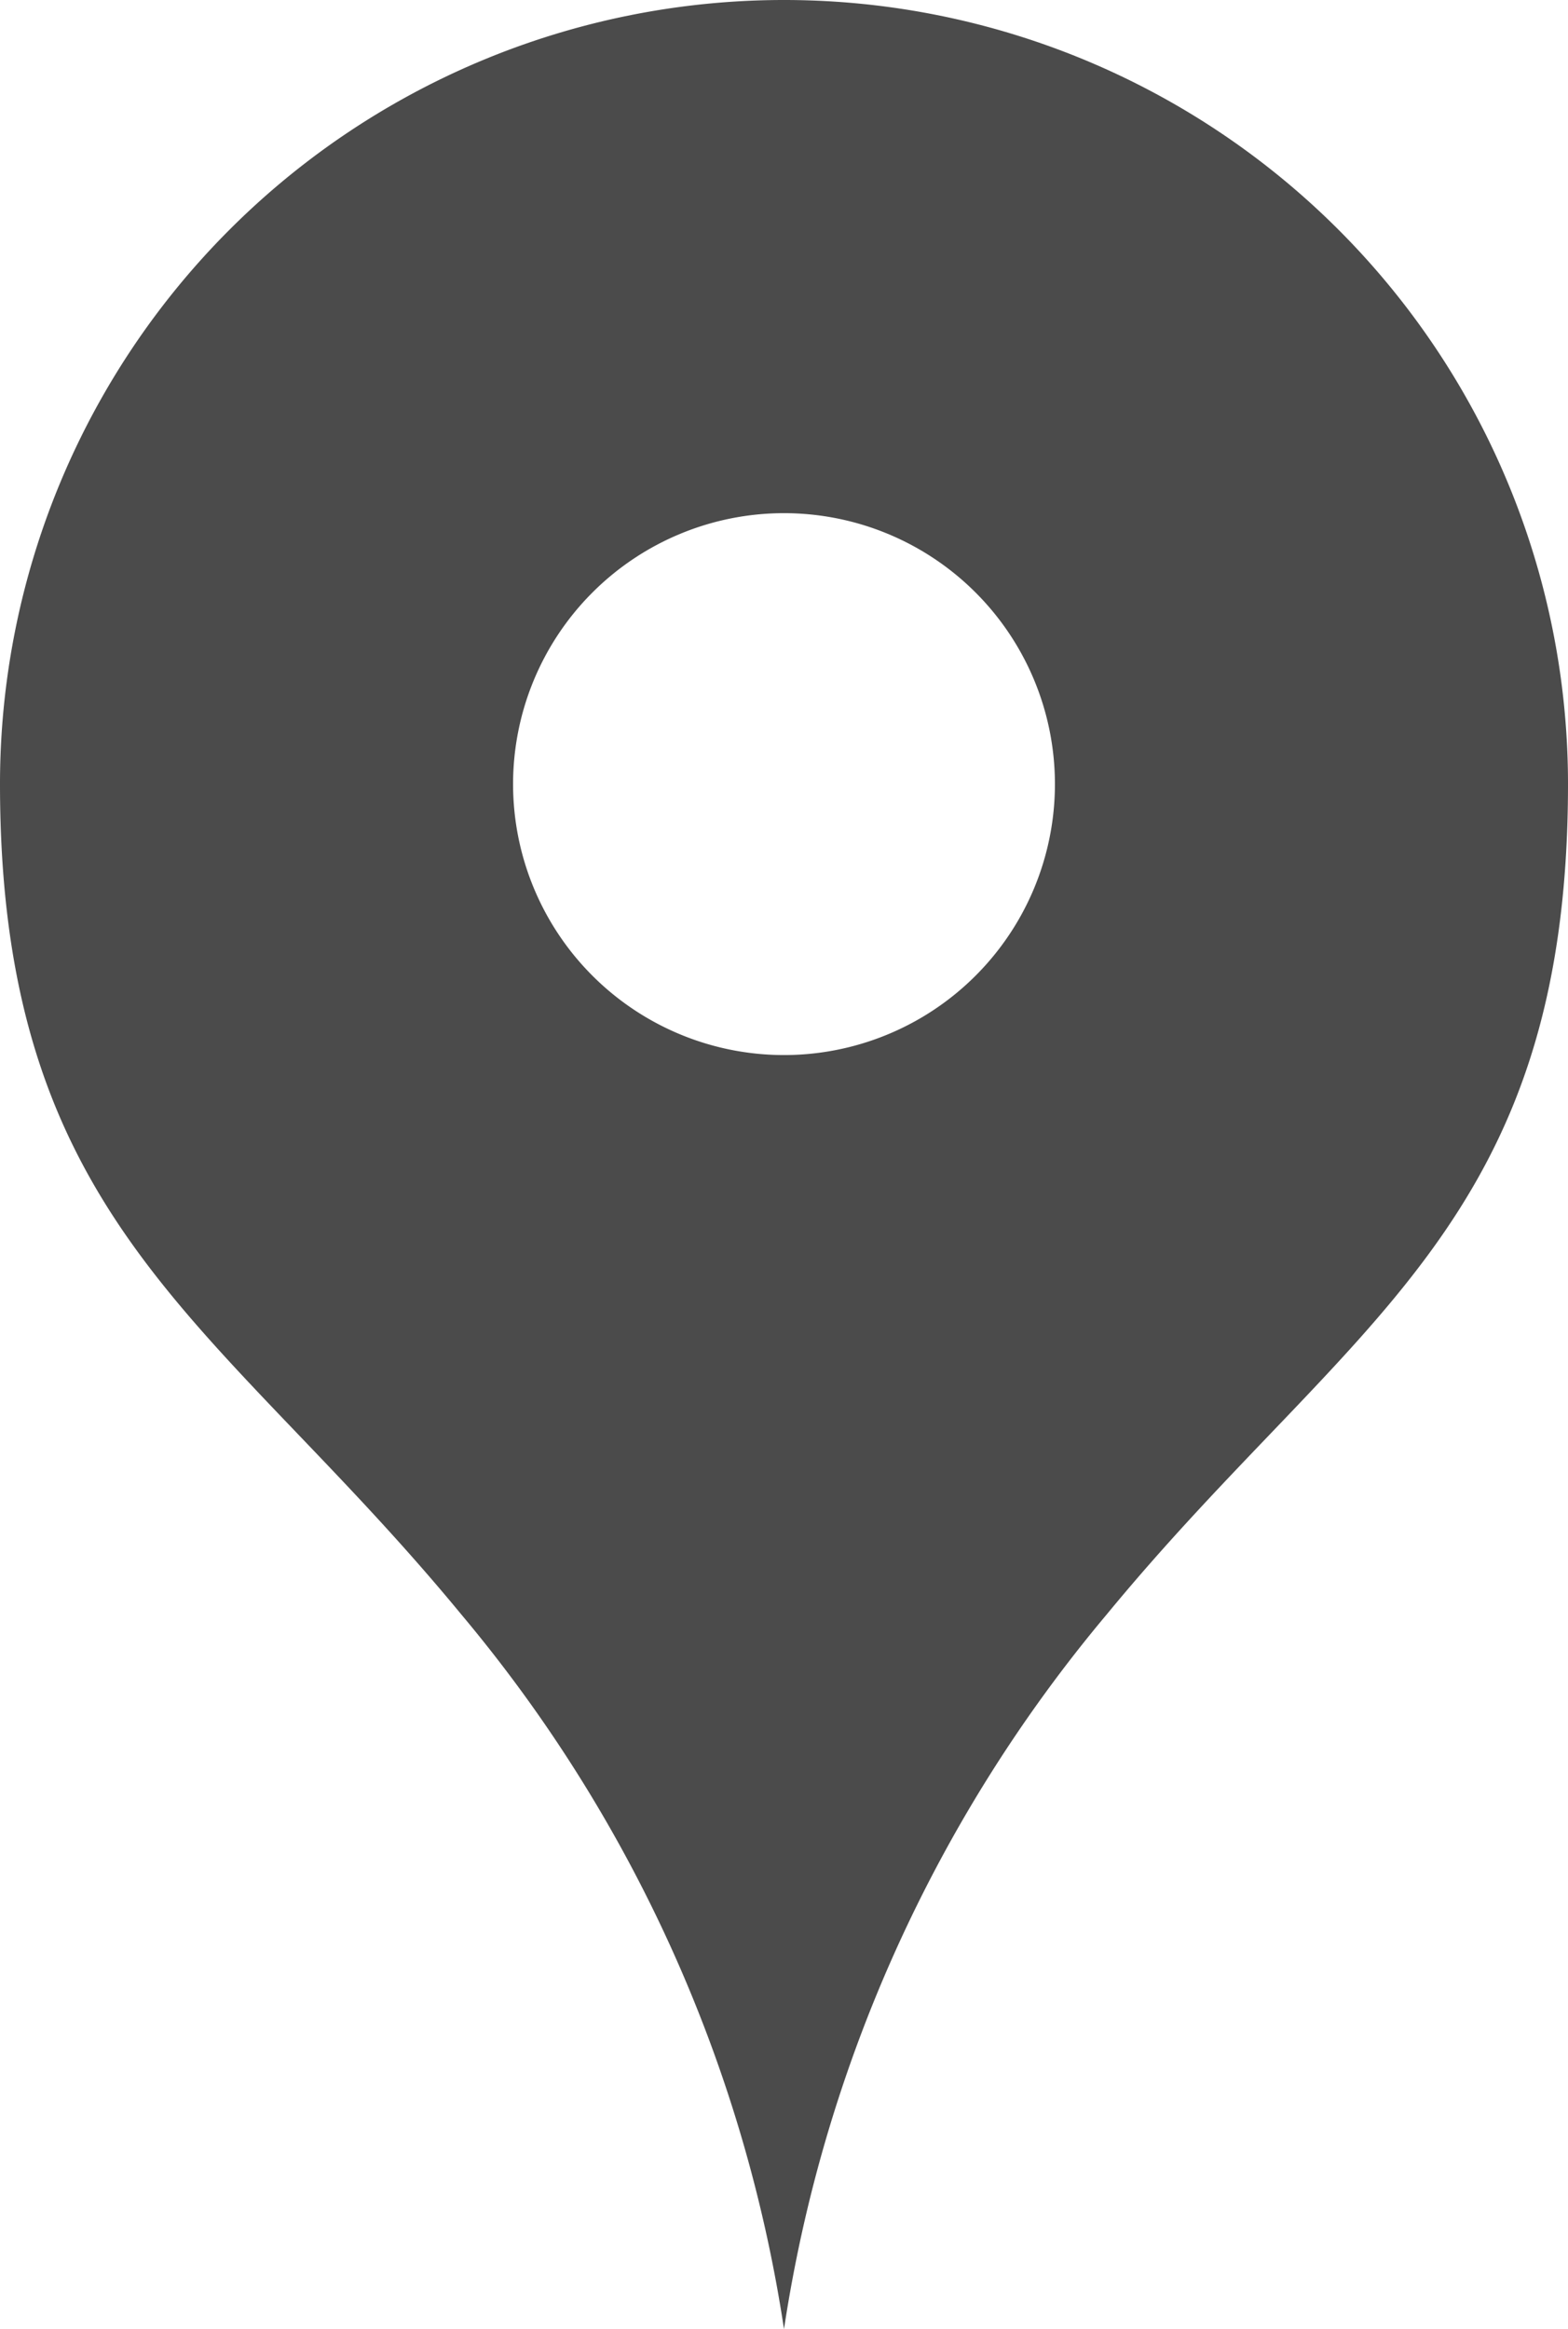
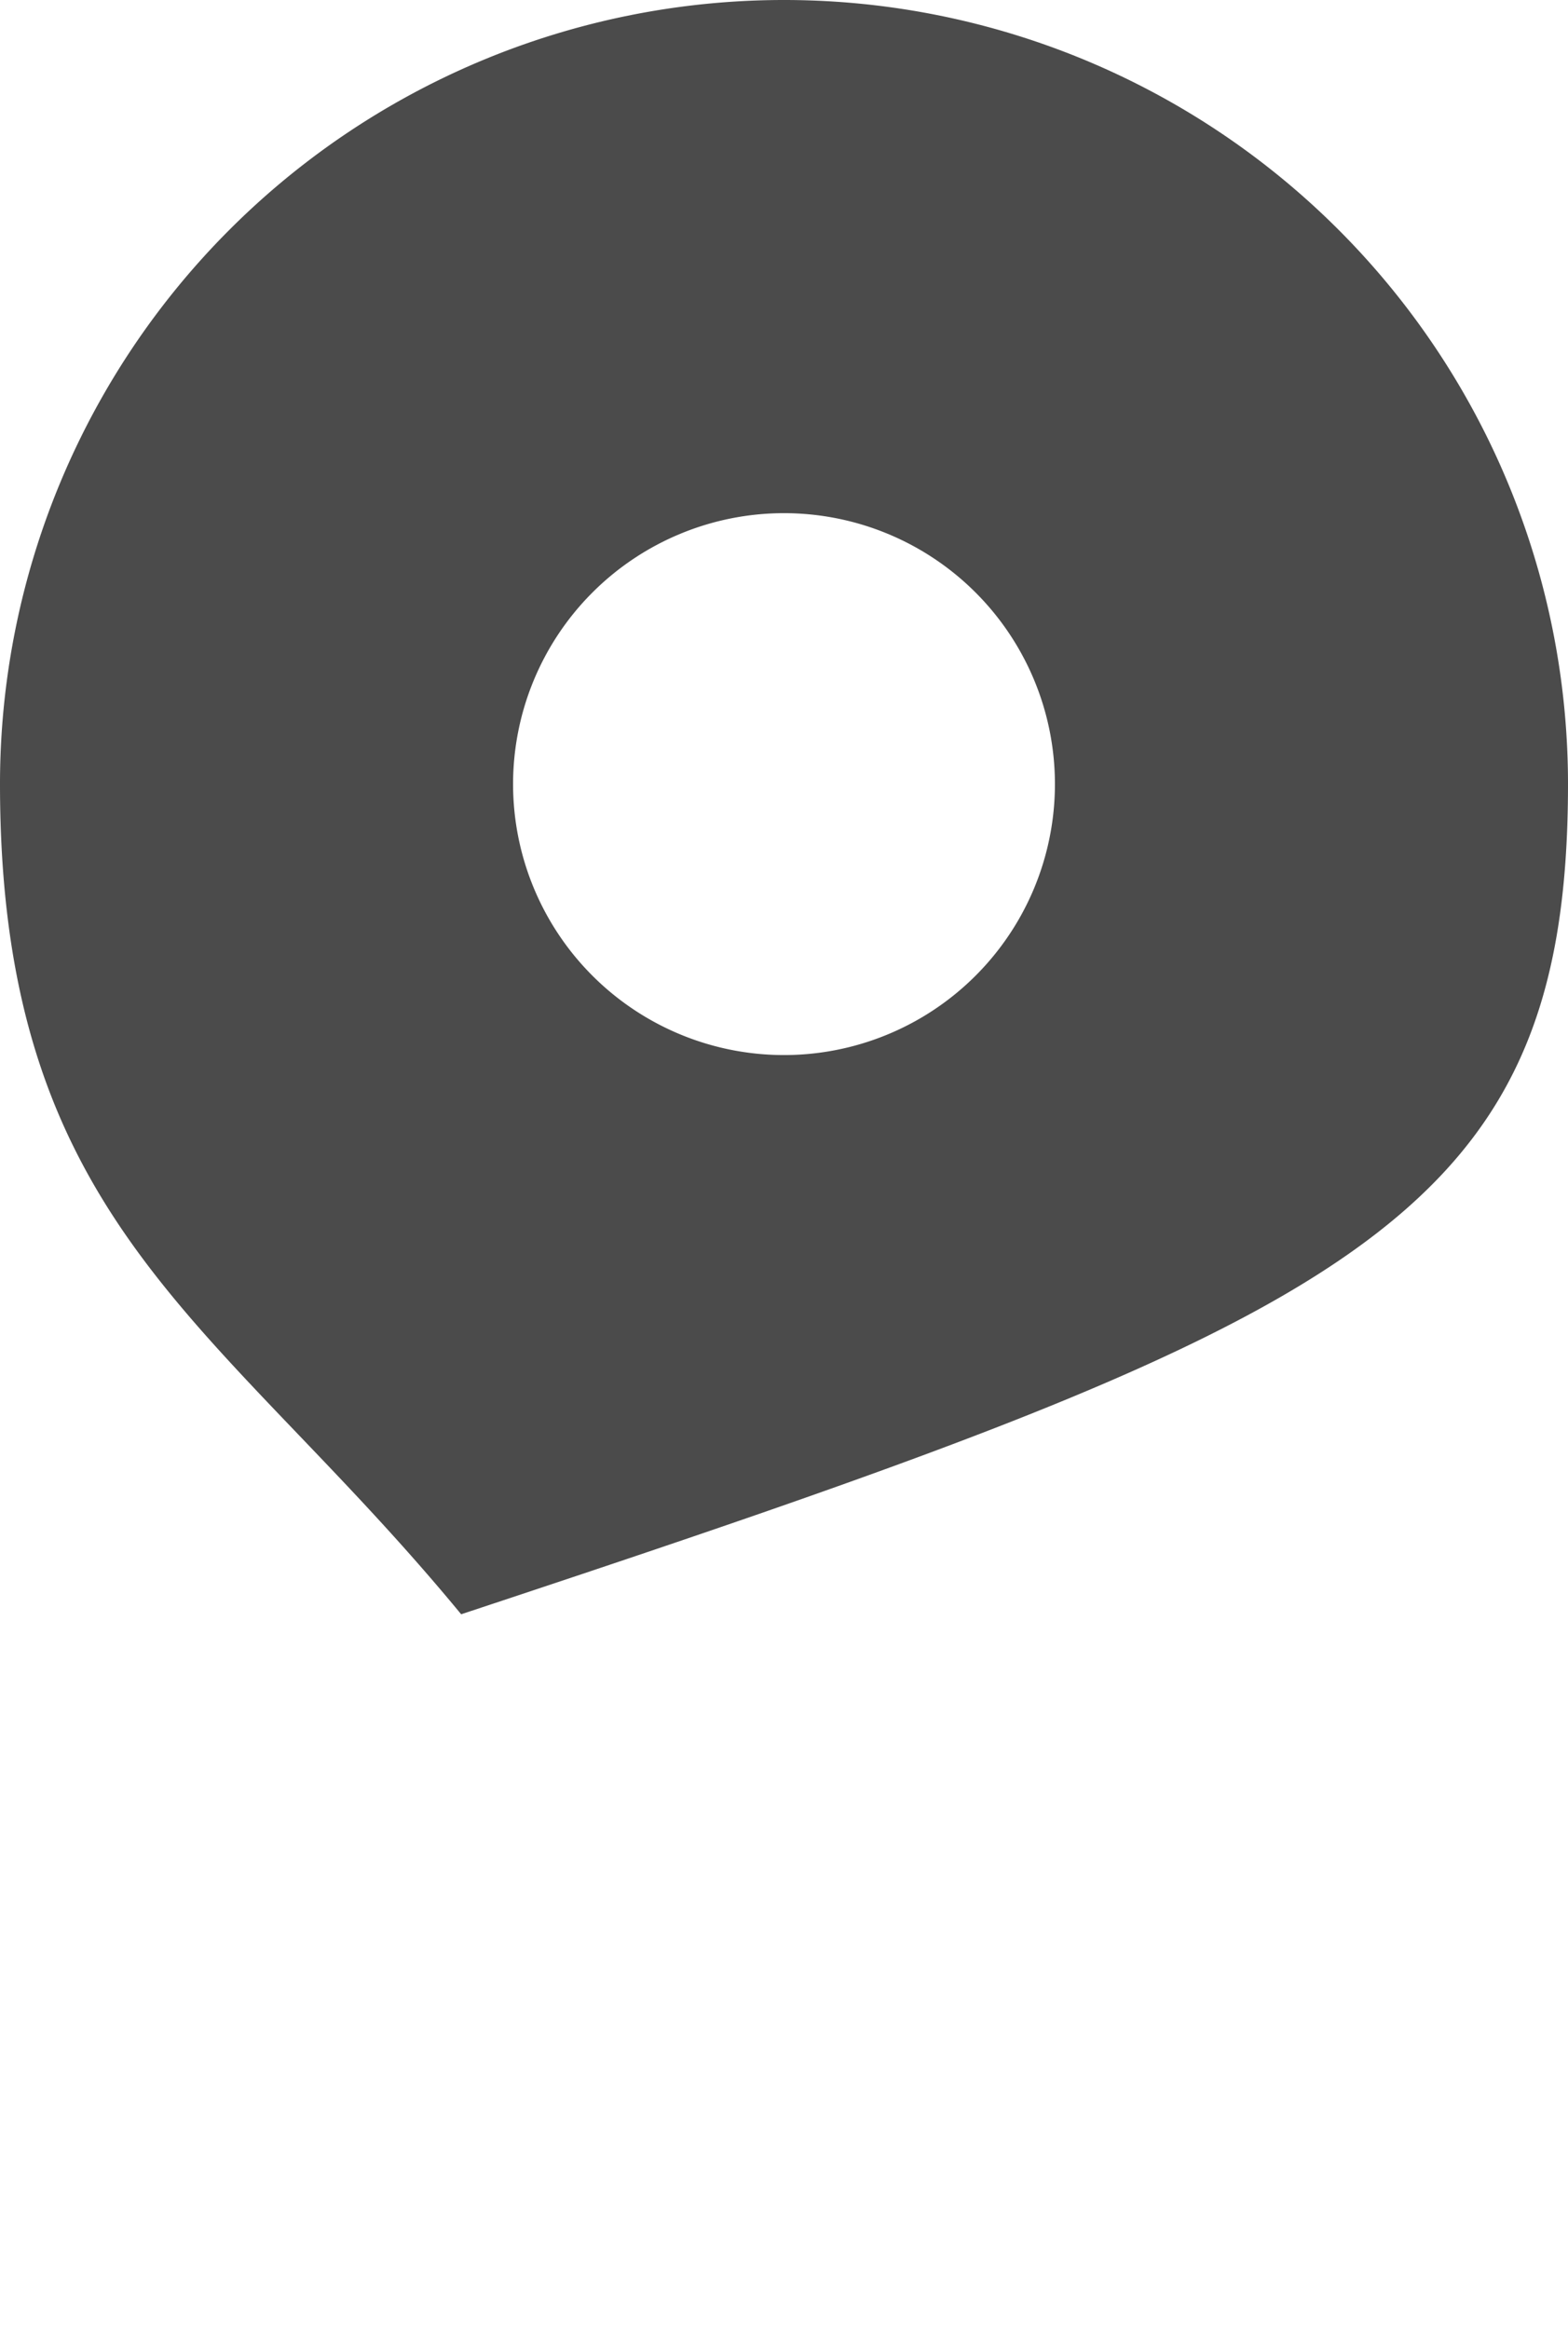
<svg xmlns="http://www.w3.org/2000/svg" id="レイヤー_1" data-name="レイヤー 1" viewBox="0 0 35.756 53.108">
-   <path d="M17.878,0A17.876,17.876,0,0,0,0,17.878C0,27.956,4.995,30.104,10.516,36.808A33.021,33.021,0,0,1,17.878,53.108,33.021,33.021,0,0,1,25.24,36.808C30.761,30.104,35.756,27.956,35.756,17.878A17.876,17.876,0,0,0,17.878,0Zm0,24.057a6.178,6.178,0,1,1,6.178-6.178A6.178,6.178,0,0,1,17.878,24.057Z" fill="#4b4b4b" />
+   <path d="M17.878,0A17.876,17.876,0,0,0,0,17.878C0,27.956,4.995,30.104,10.516,36.808C30.761,30.104,35.756,27.956,35.756,17.878A17.876,17.876,0,0,0,17.878,0Zm0,24.057a6.178,6.178,0,1,1,6.178-6.178A6.178,6.178,0,0,1,17.878,24.057Z" fill="#4b4b4b" />
</svg>